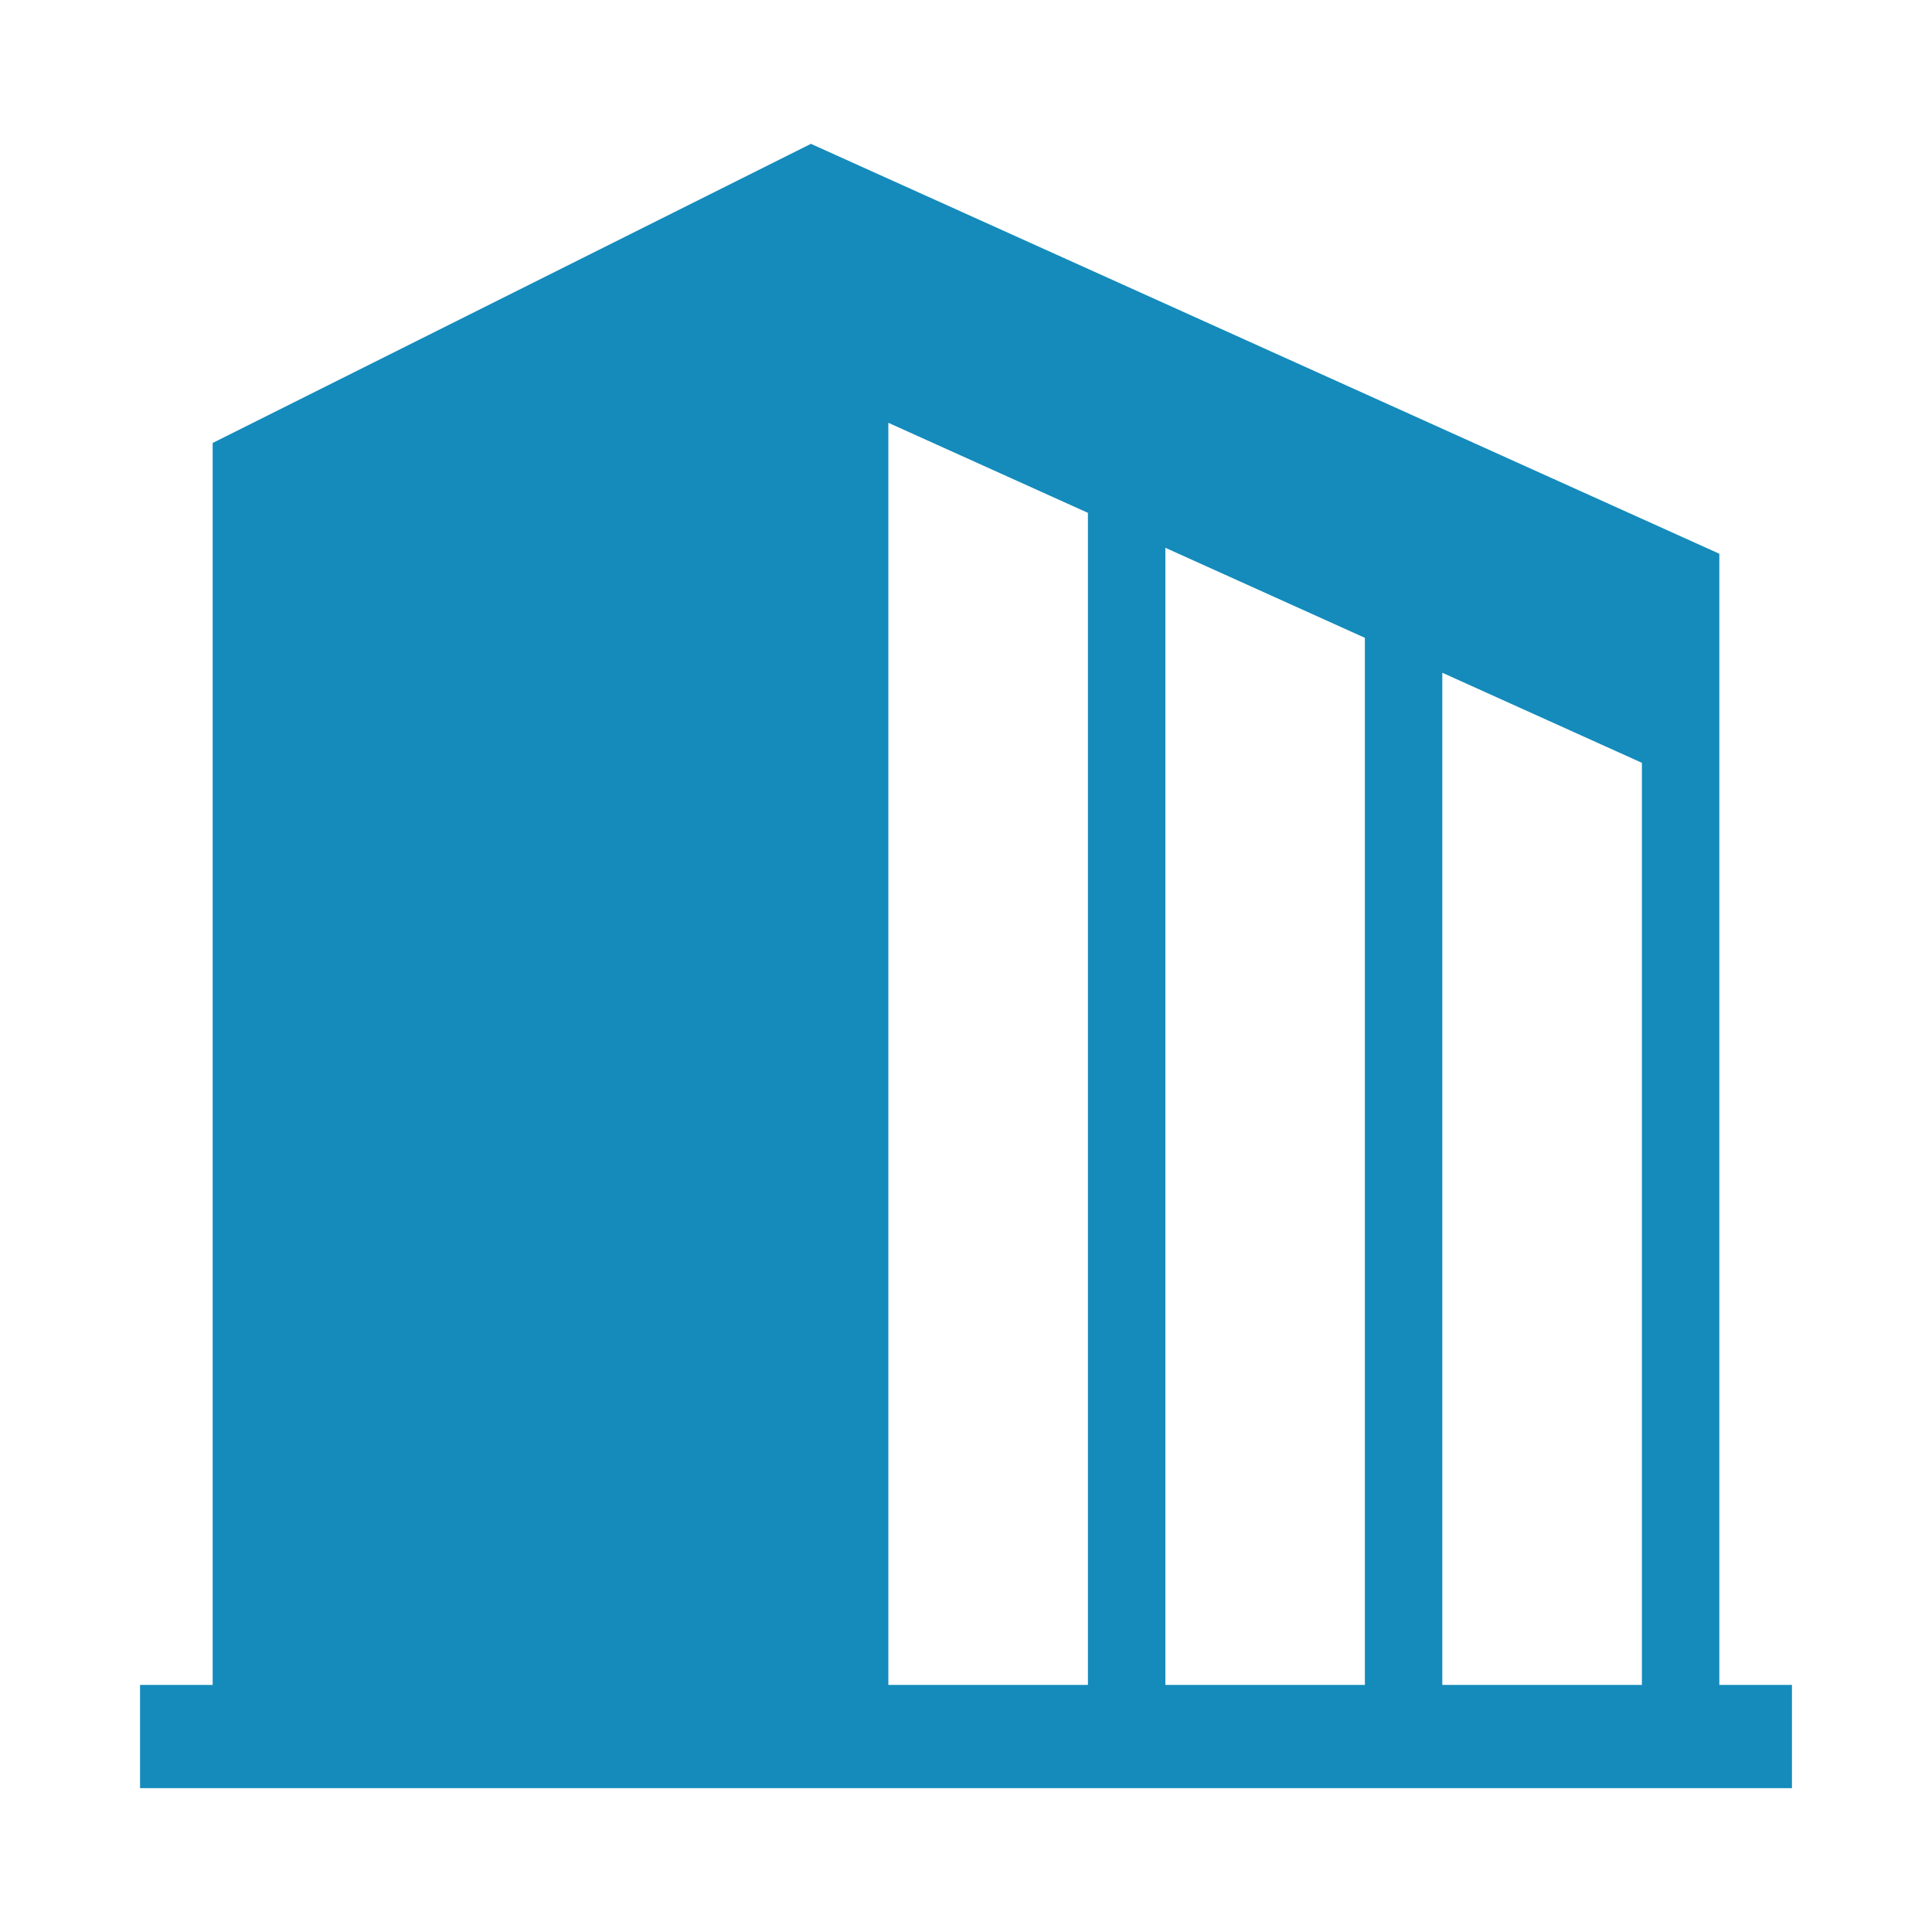
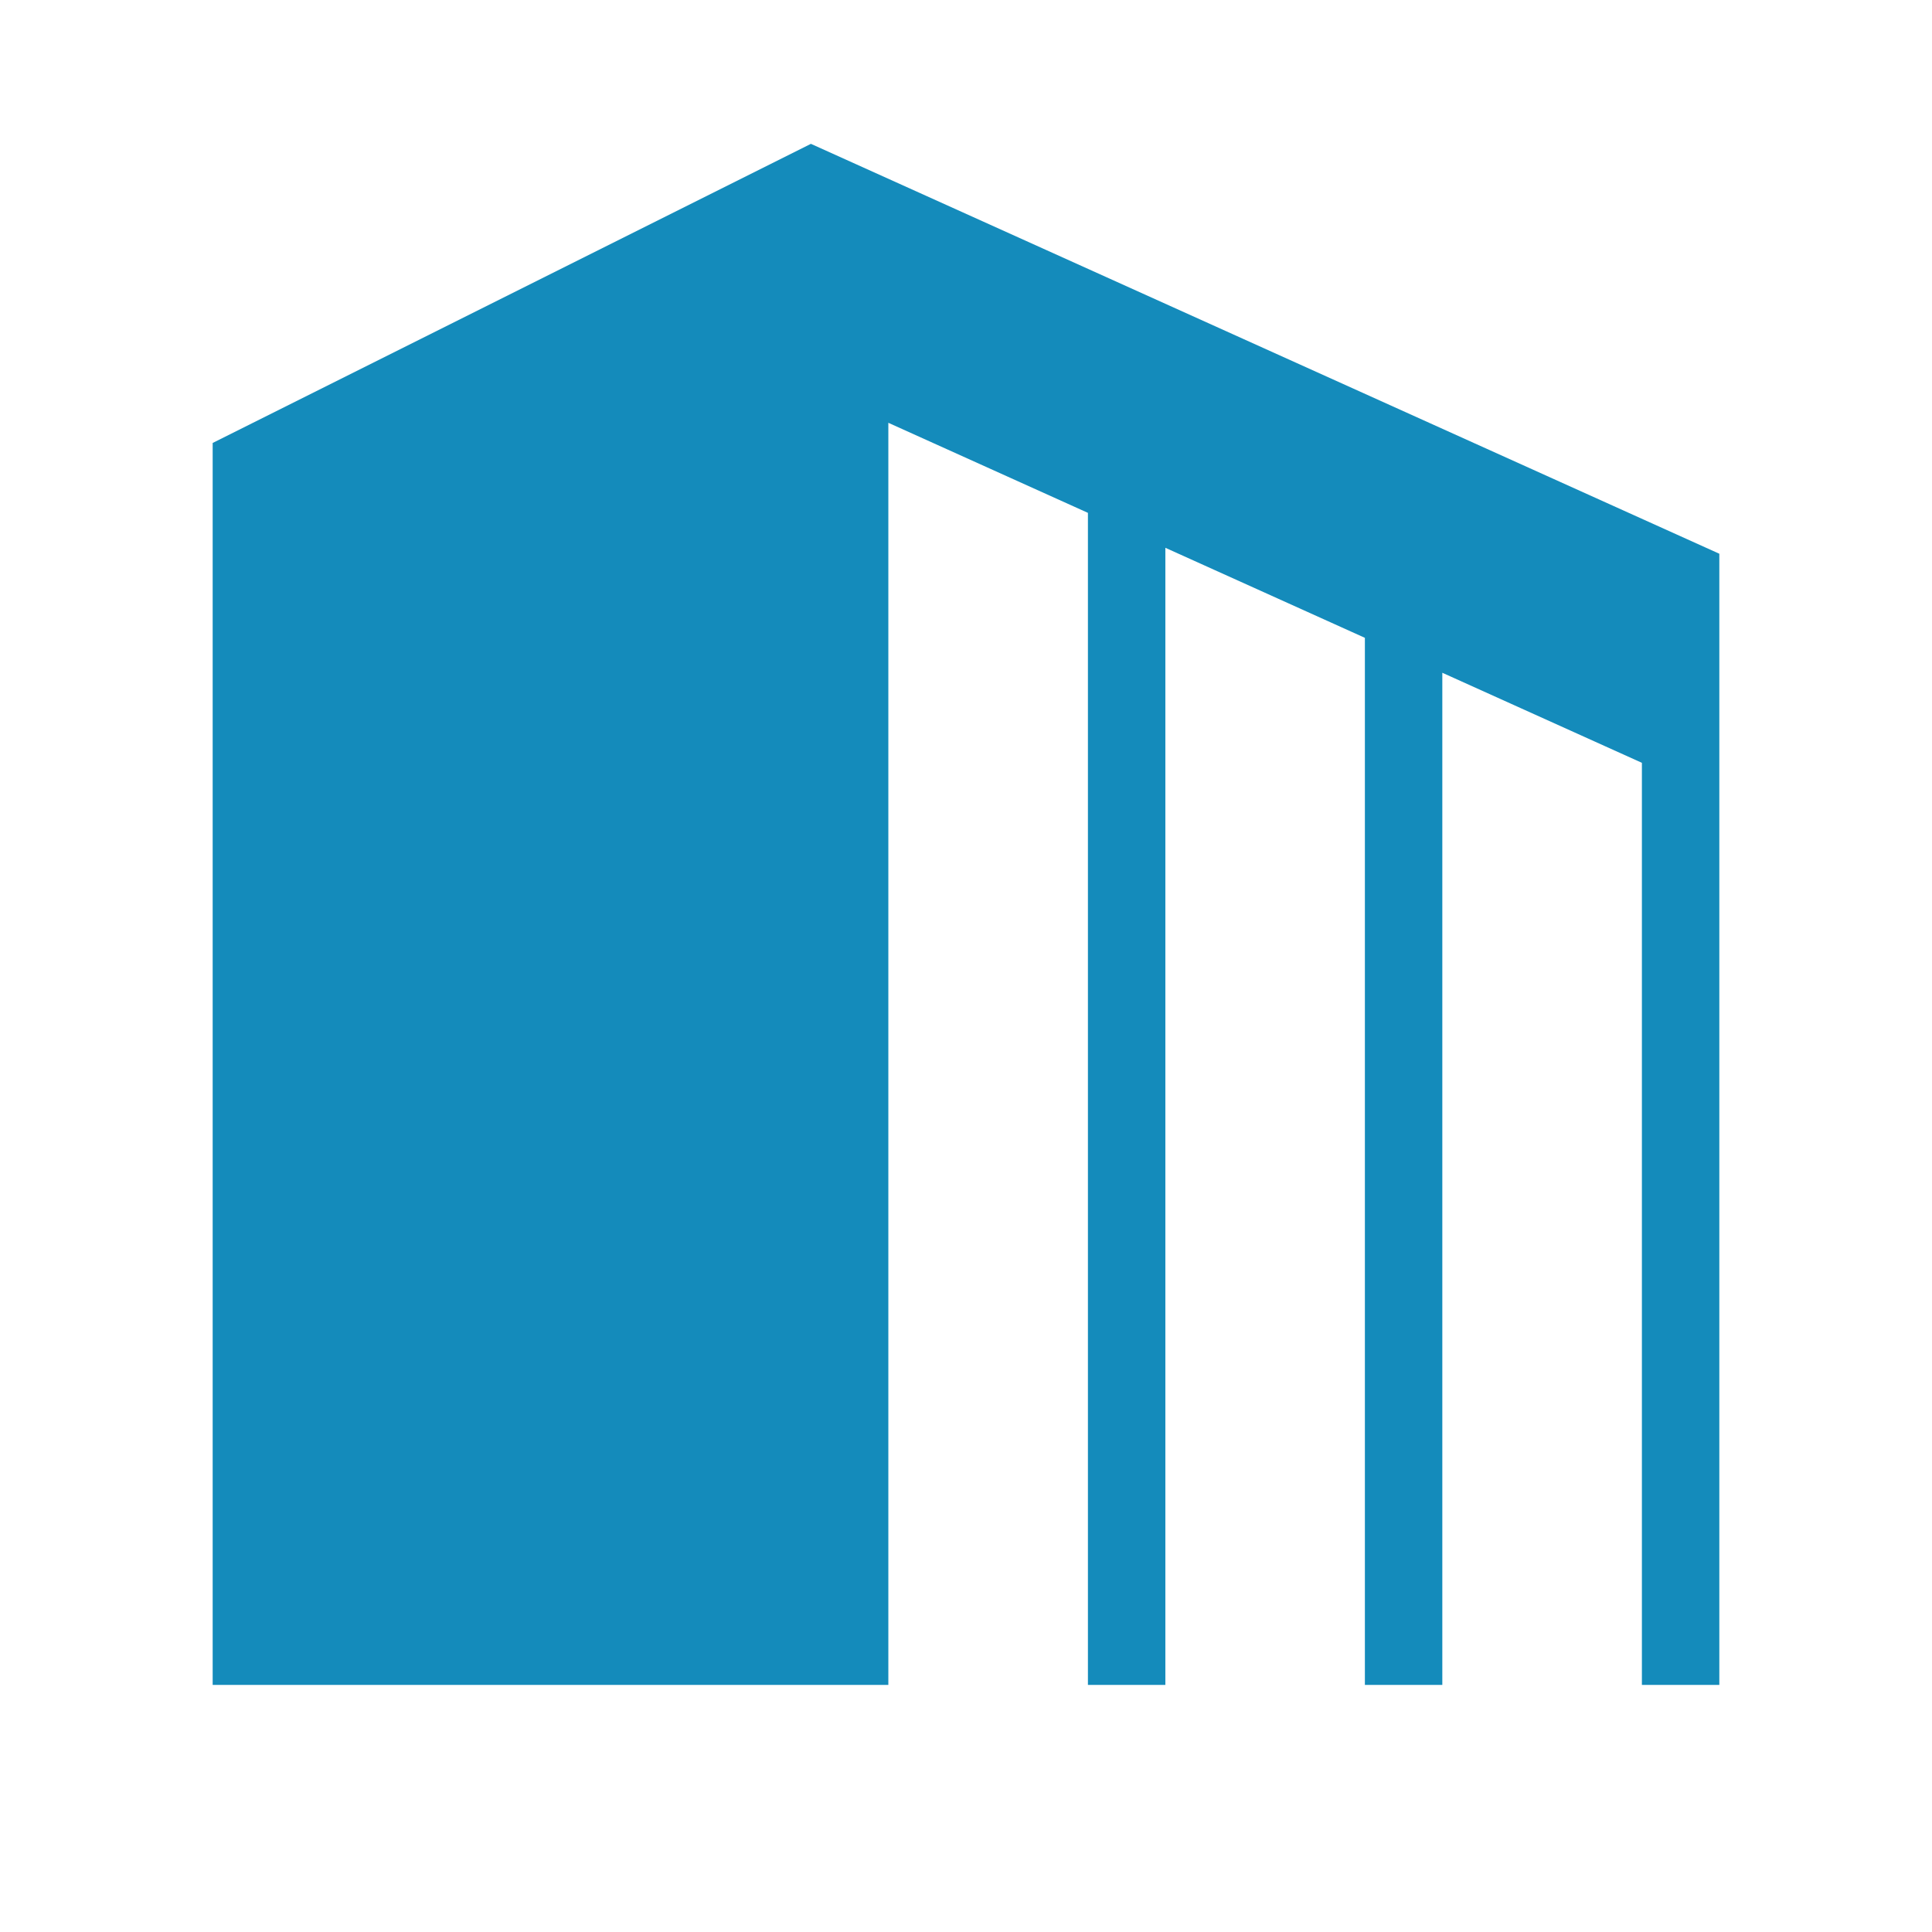
<svg xmlns="http://www.w3.org/2000/svg" width="538" height="538" viewBox="0 0 538 538" fill="none">
-   <path d="M478.778 469.199V154.198L225.812 40.055L59.221 123.35V469.2H39V497.95H499V469.2H478.778V469.199ZM302.951 469.199H247.375V117.734L302.951 142.813V469.199ZM380.077 469.199H324.514V152.542L380.077 177.614V469.199ZM457.215 469.199H401.639V187.342L457.215 212.421V469.199Z" fill="#148BBB" />
+   <path d="M478.778 469.199V154.198L225.812 40.055L59.221 123.35V469.2H39H499V469.2H478.778V469.199ZM302.951 469.199H247.375V117.734L302.951 142.813V469.199ZM380.077 469.199H324.514V152.542L380.077 177.614V469.199ZM457.215 469.199H401.639V187.342L457.215 212.421V469.199Z" fill="#148BBB" />
</svg>